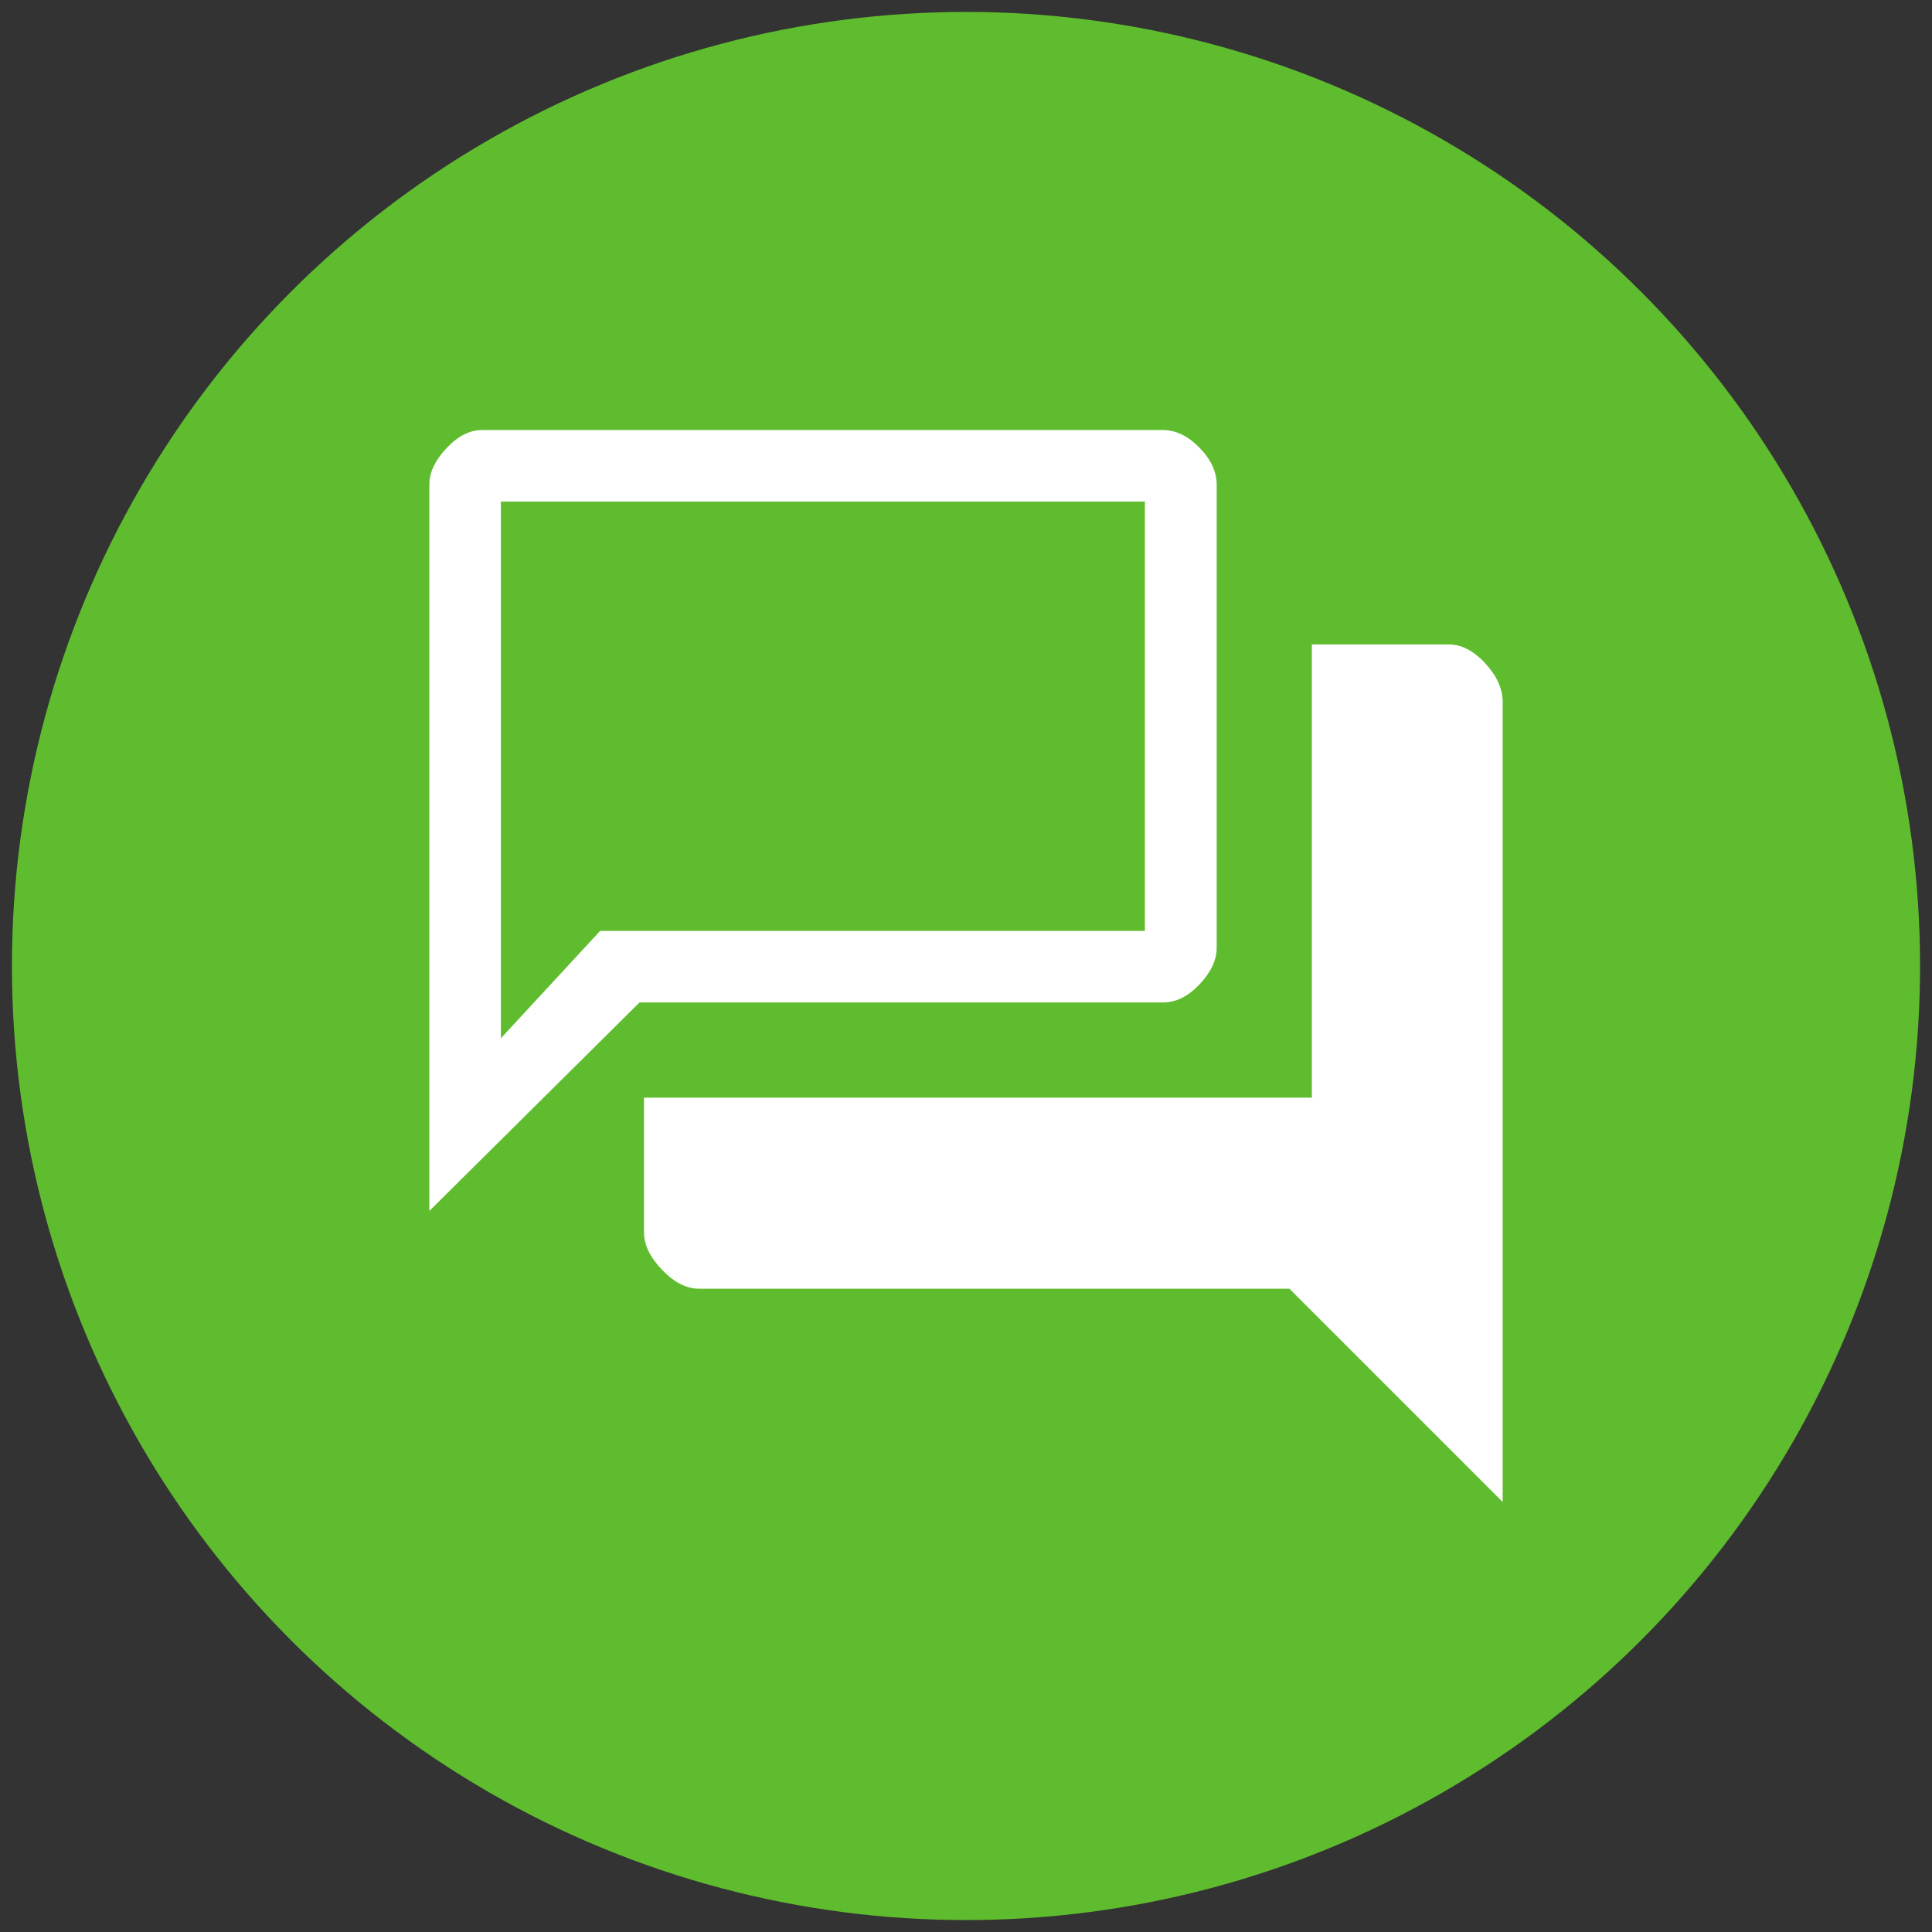
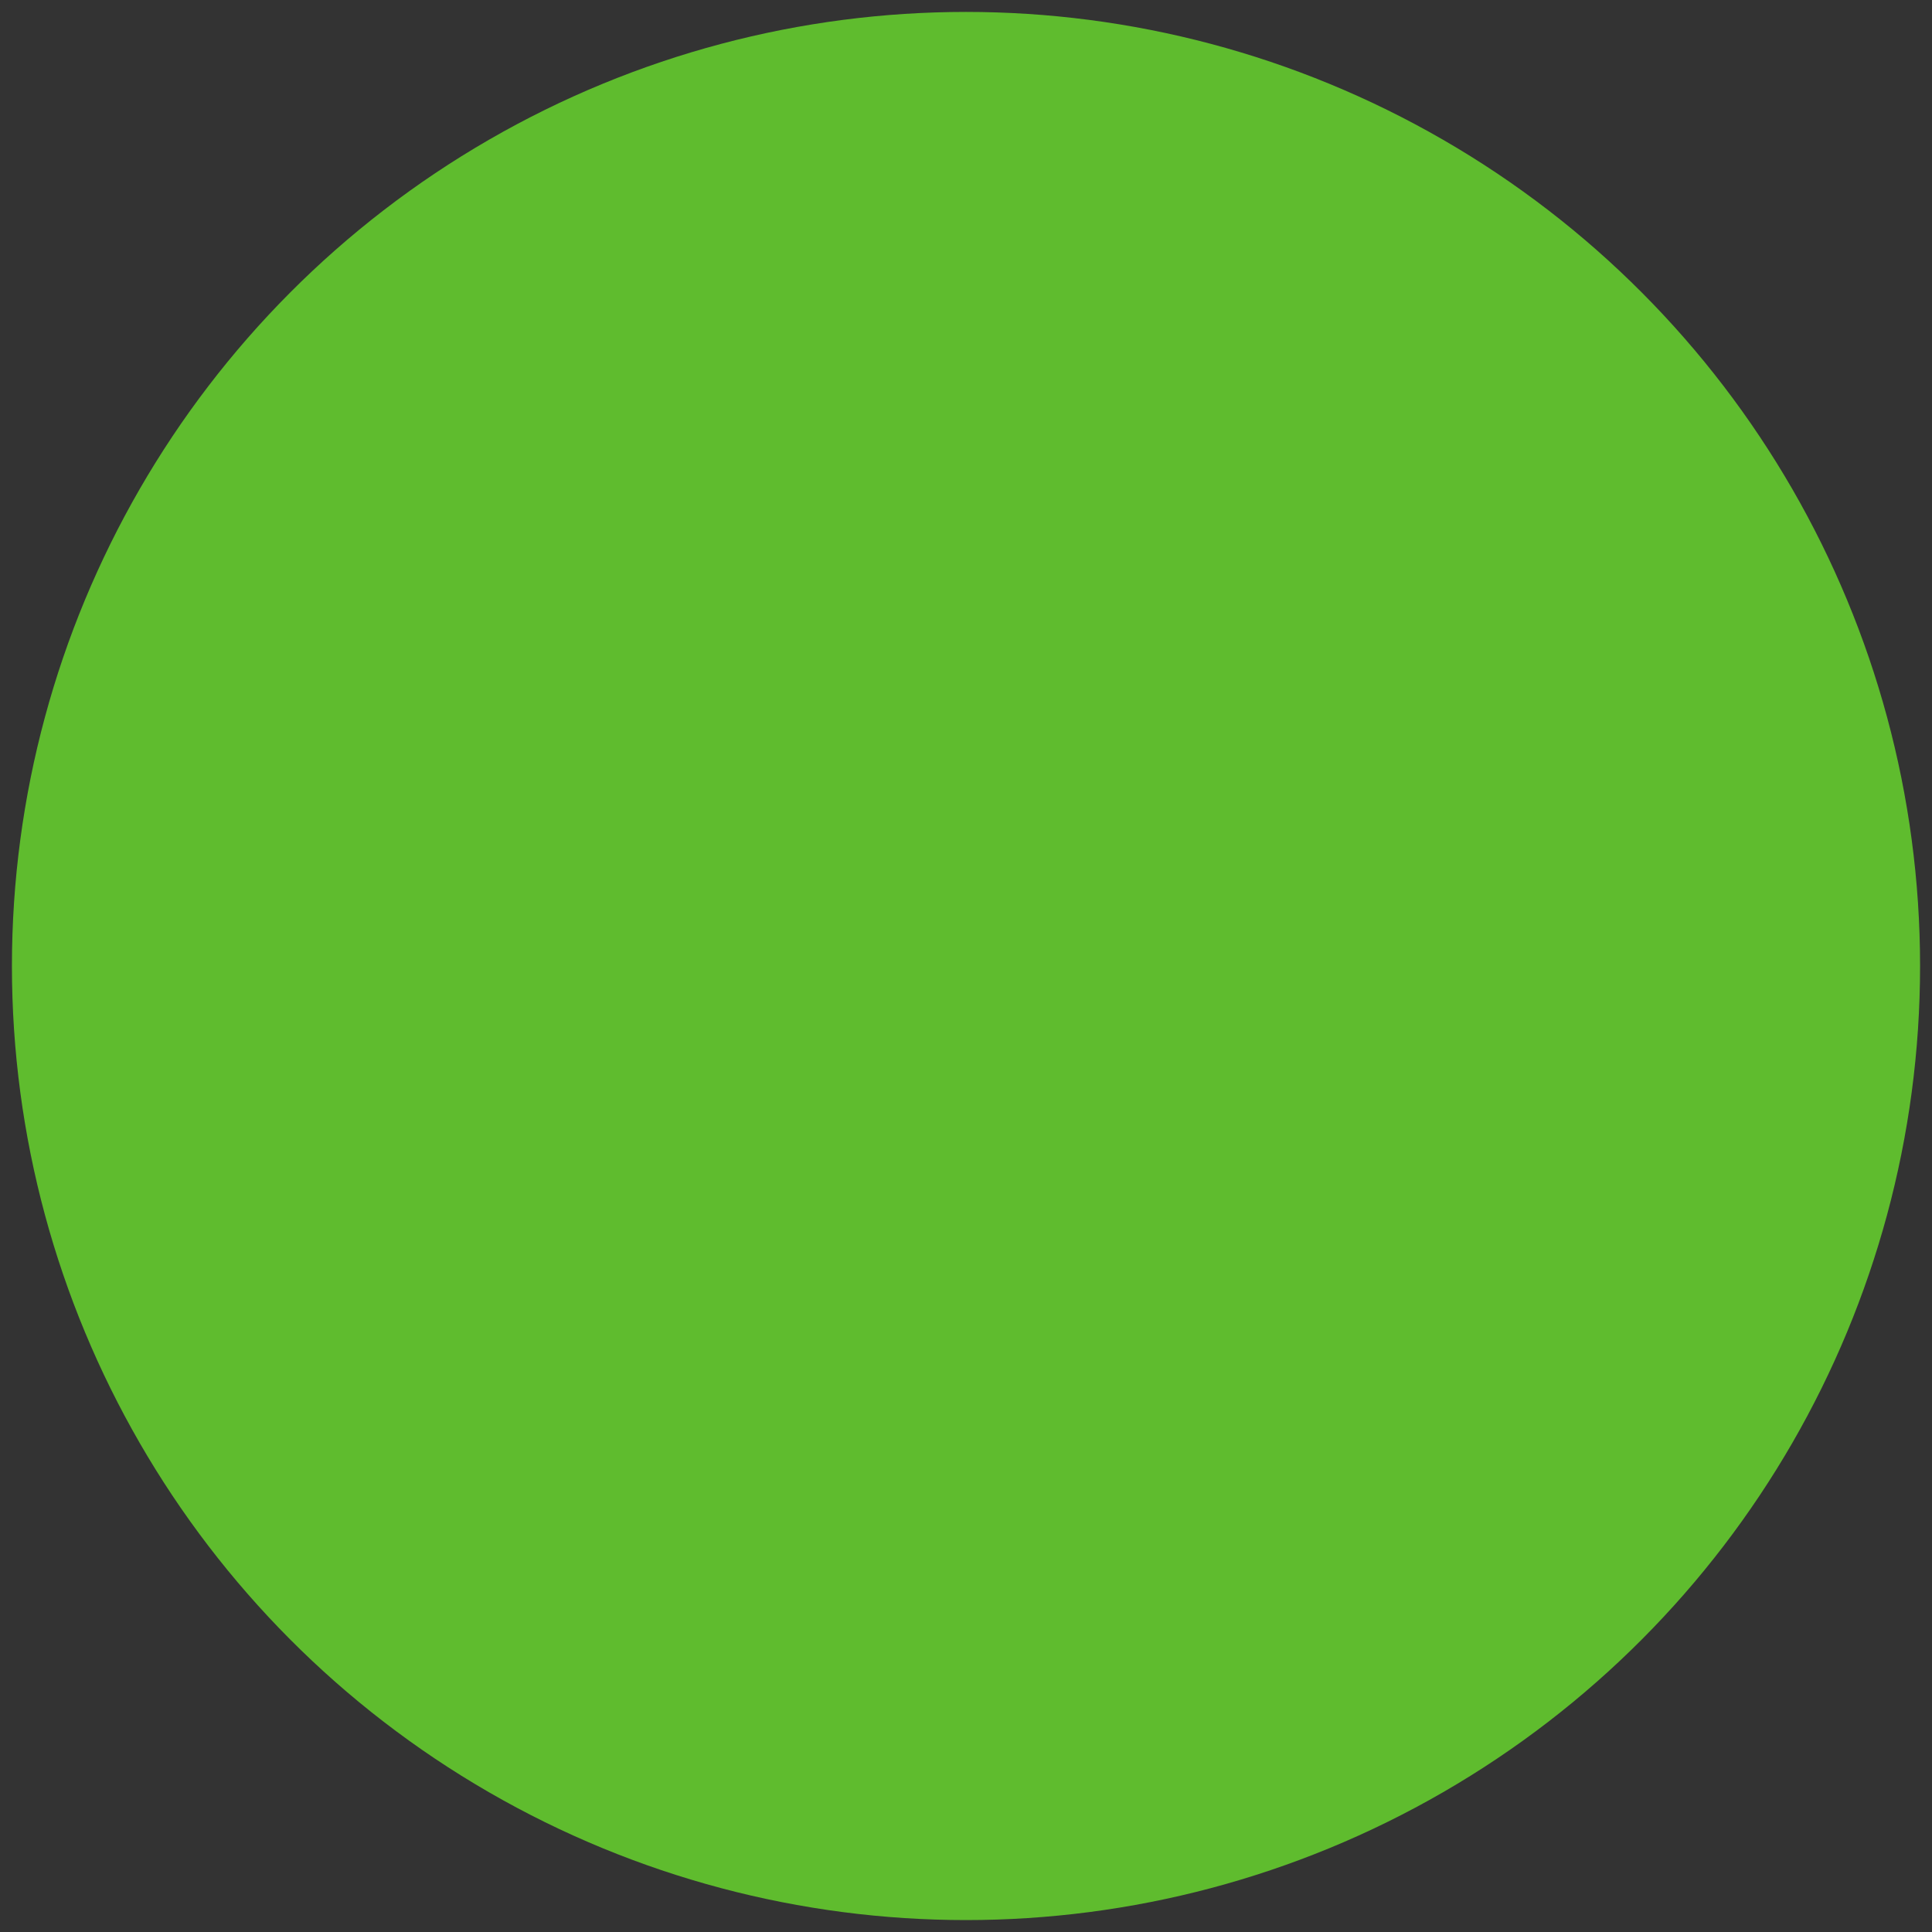
<svg xmlns="http://www.w3.org/2000/svg" id="Ebene_1" data-name="Ebene 1" viewBox="0 0 81 81">
  <rect x="0" y="0" width="81" height="81" fill="#333333" stroke="none" />
  <defs>
    <style>
      .cls-1 {
        fill: #fff;
      }

      .cls-1, .cls-2 {
        stroke-width: 0px;
      }

      .cls-2 {
        fill: #5fbc2e;
      }
    </style>
  </defs>
  <circle class="cls-2" cx="40.5" cy="40.5" r="40" />
-   <path class="cls-1" d="m29.31,54.03c-.53,0-1.04-.26-1.55-.79-.51-.53-.76-1.05-.76-1.58v-5.64h28v-19h5.75c.52,0,1.03.26,1.52.79s.73,1.07.73,1.63v33.53l-8.94-8.94h-24.75Zm-11.31-3.27v-30.44c0-.51.24-1.02.72-1.53s.97-.76,1.49-.76h28.54c.55,0,1.06.25,1.54.74s.72,1.01.72,1.55v19.42c0,.51-.24,1.02-.72,1.53s-.99.76-1.54.76h-21.94l-8.8,8.73Zm30-11.73v-18h-27v22.5l4.16-4.5h22.84Zm-26,.03v-17.77,17.77Z" />
</svg>